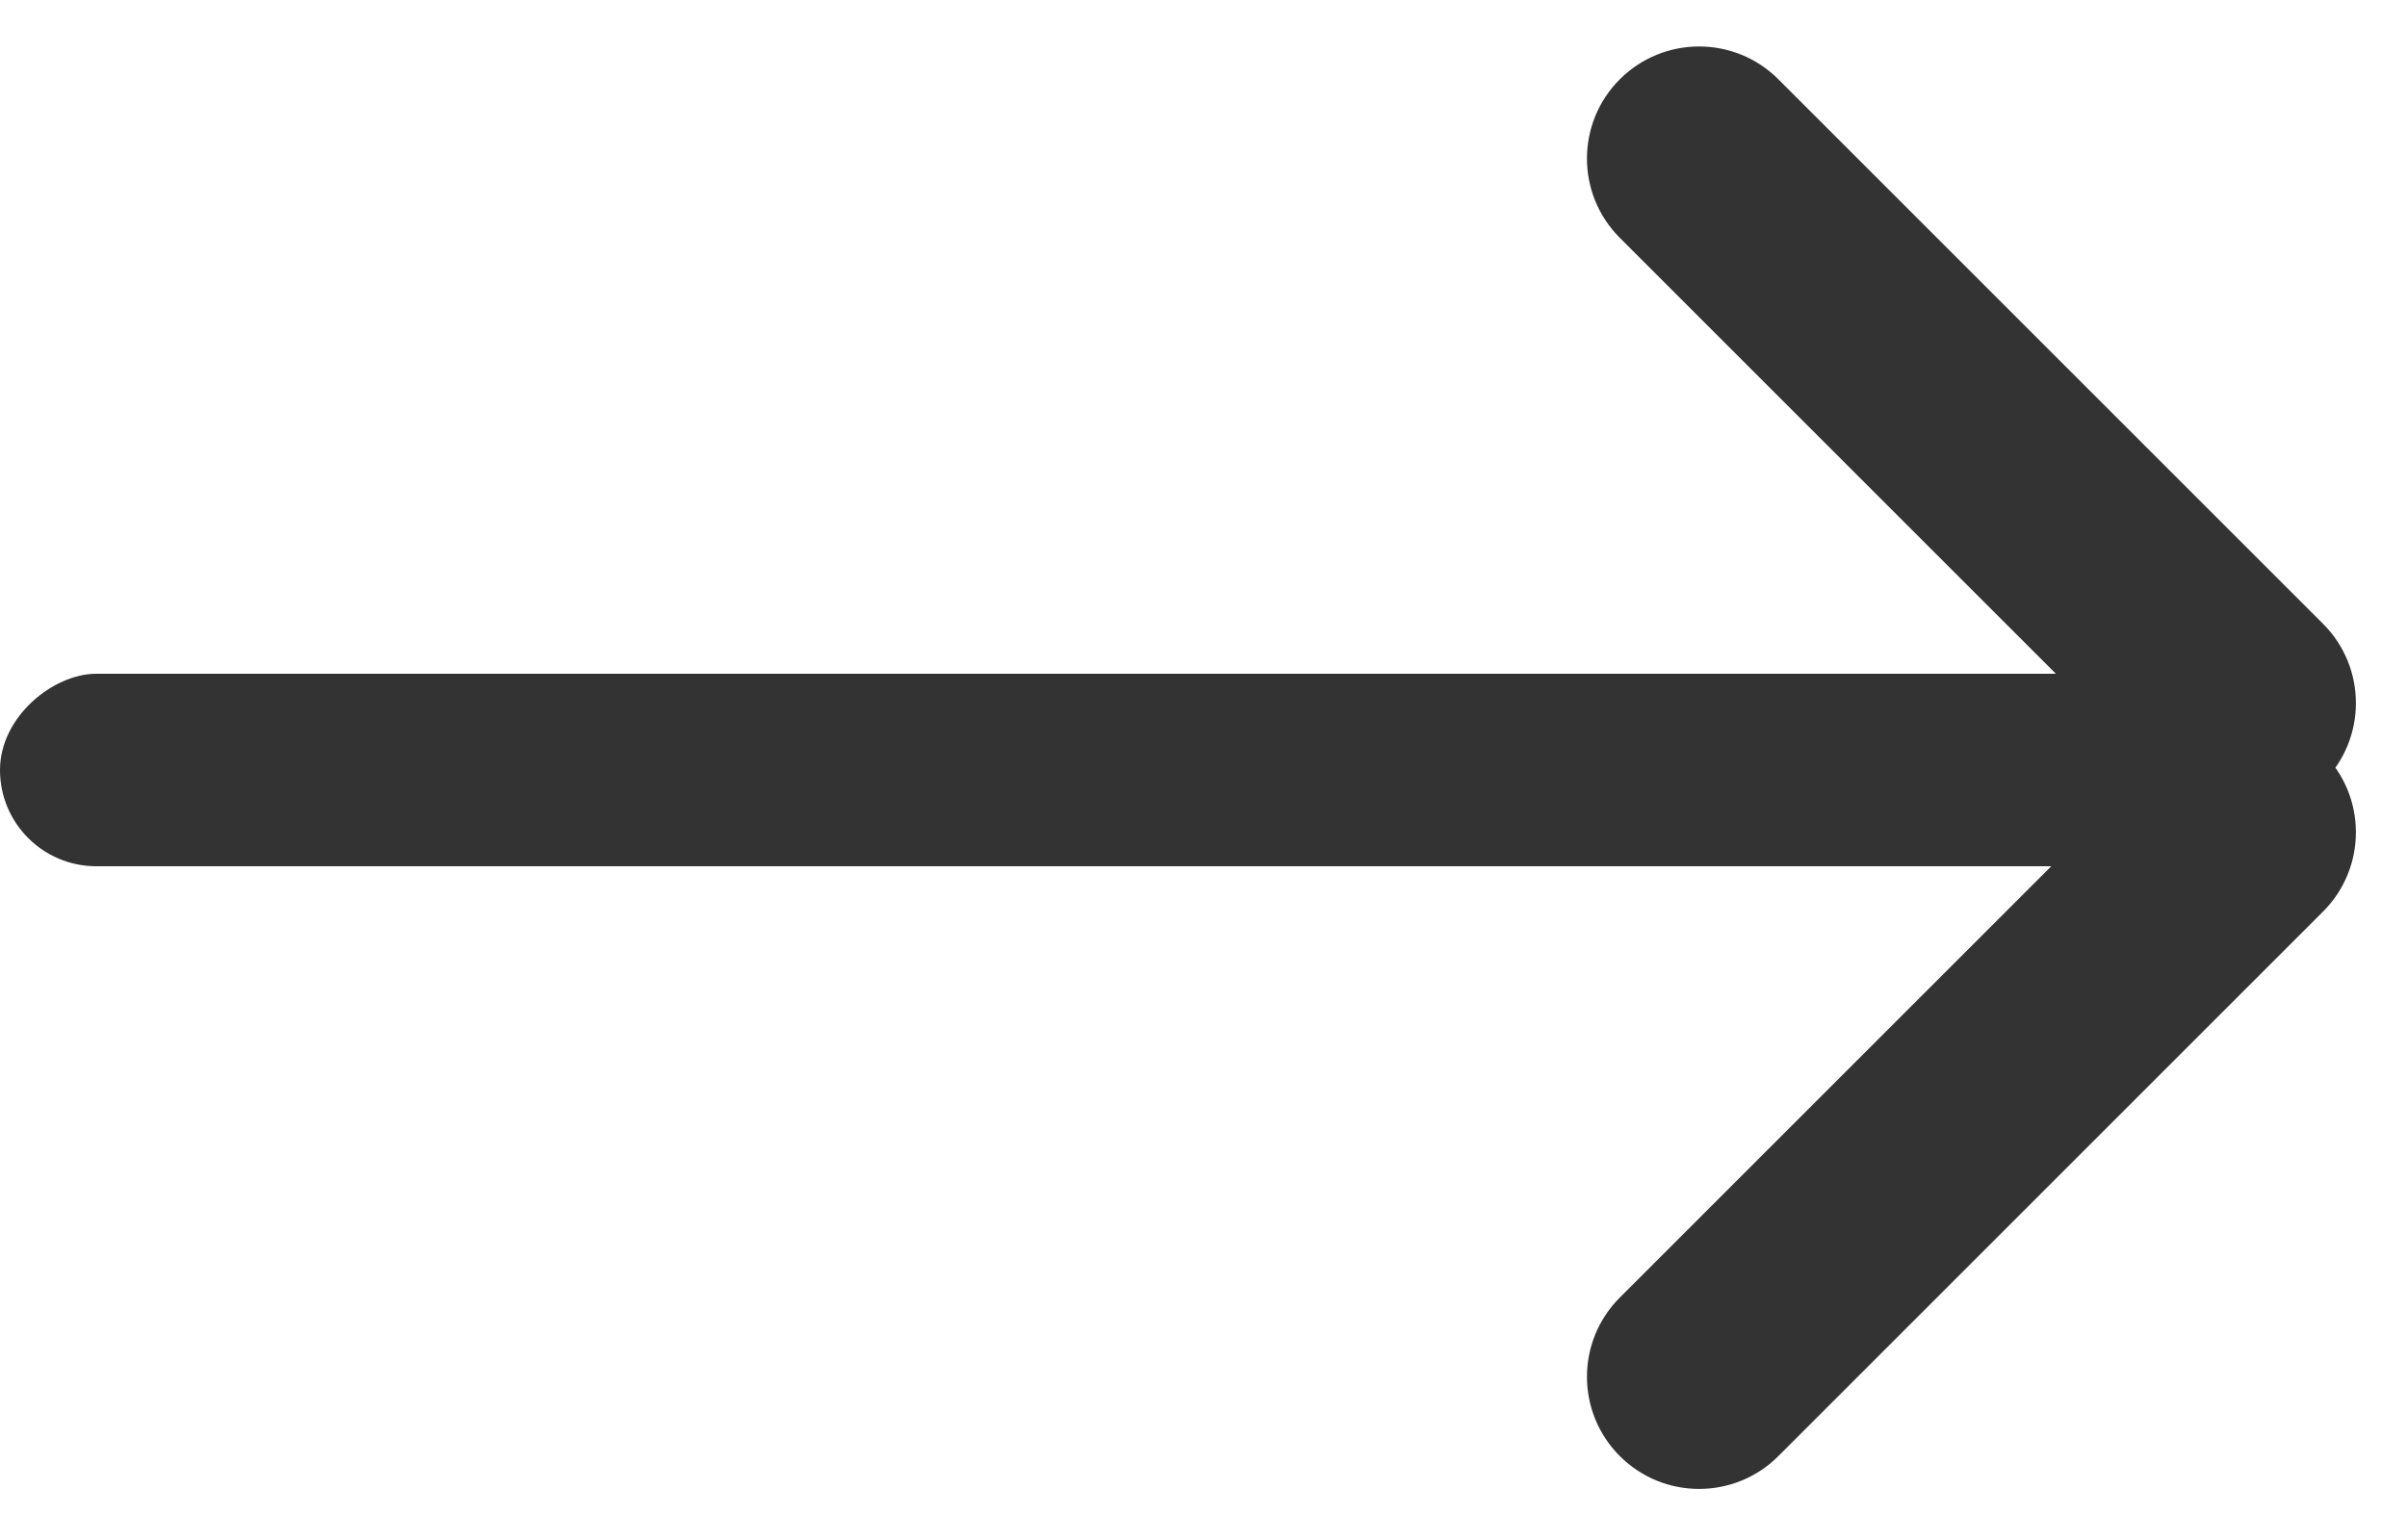
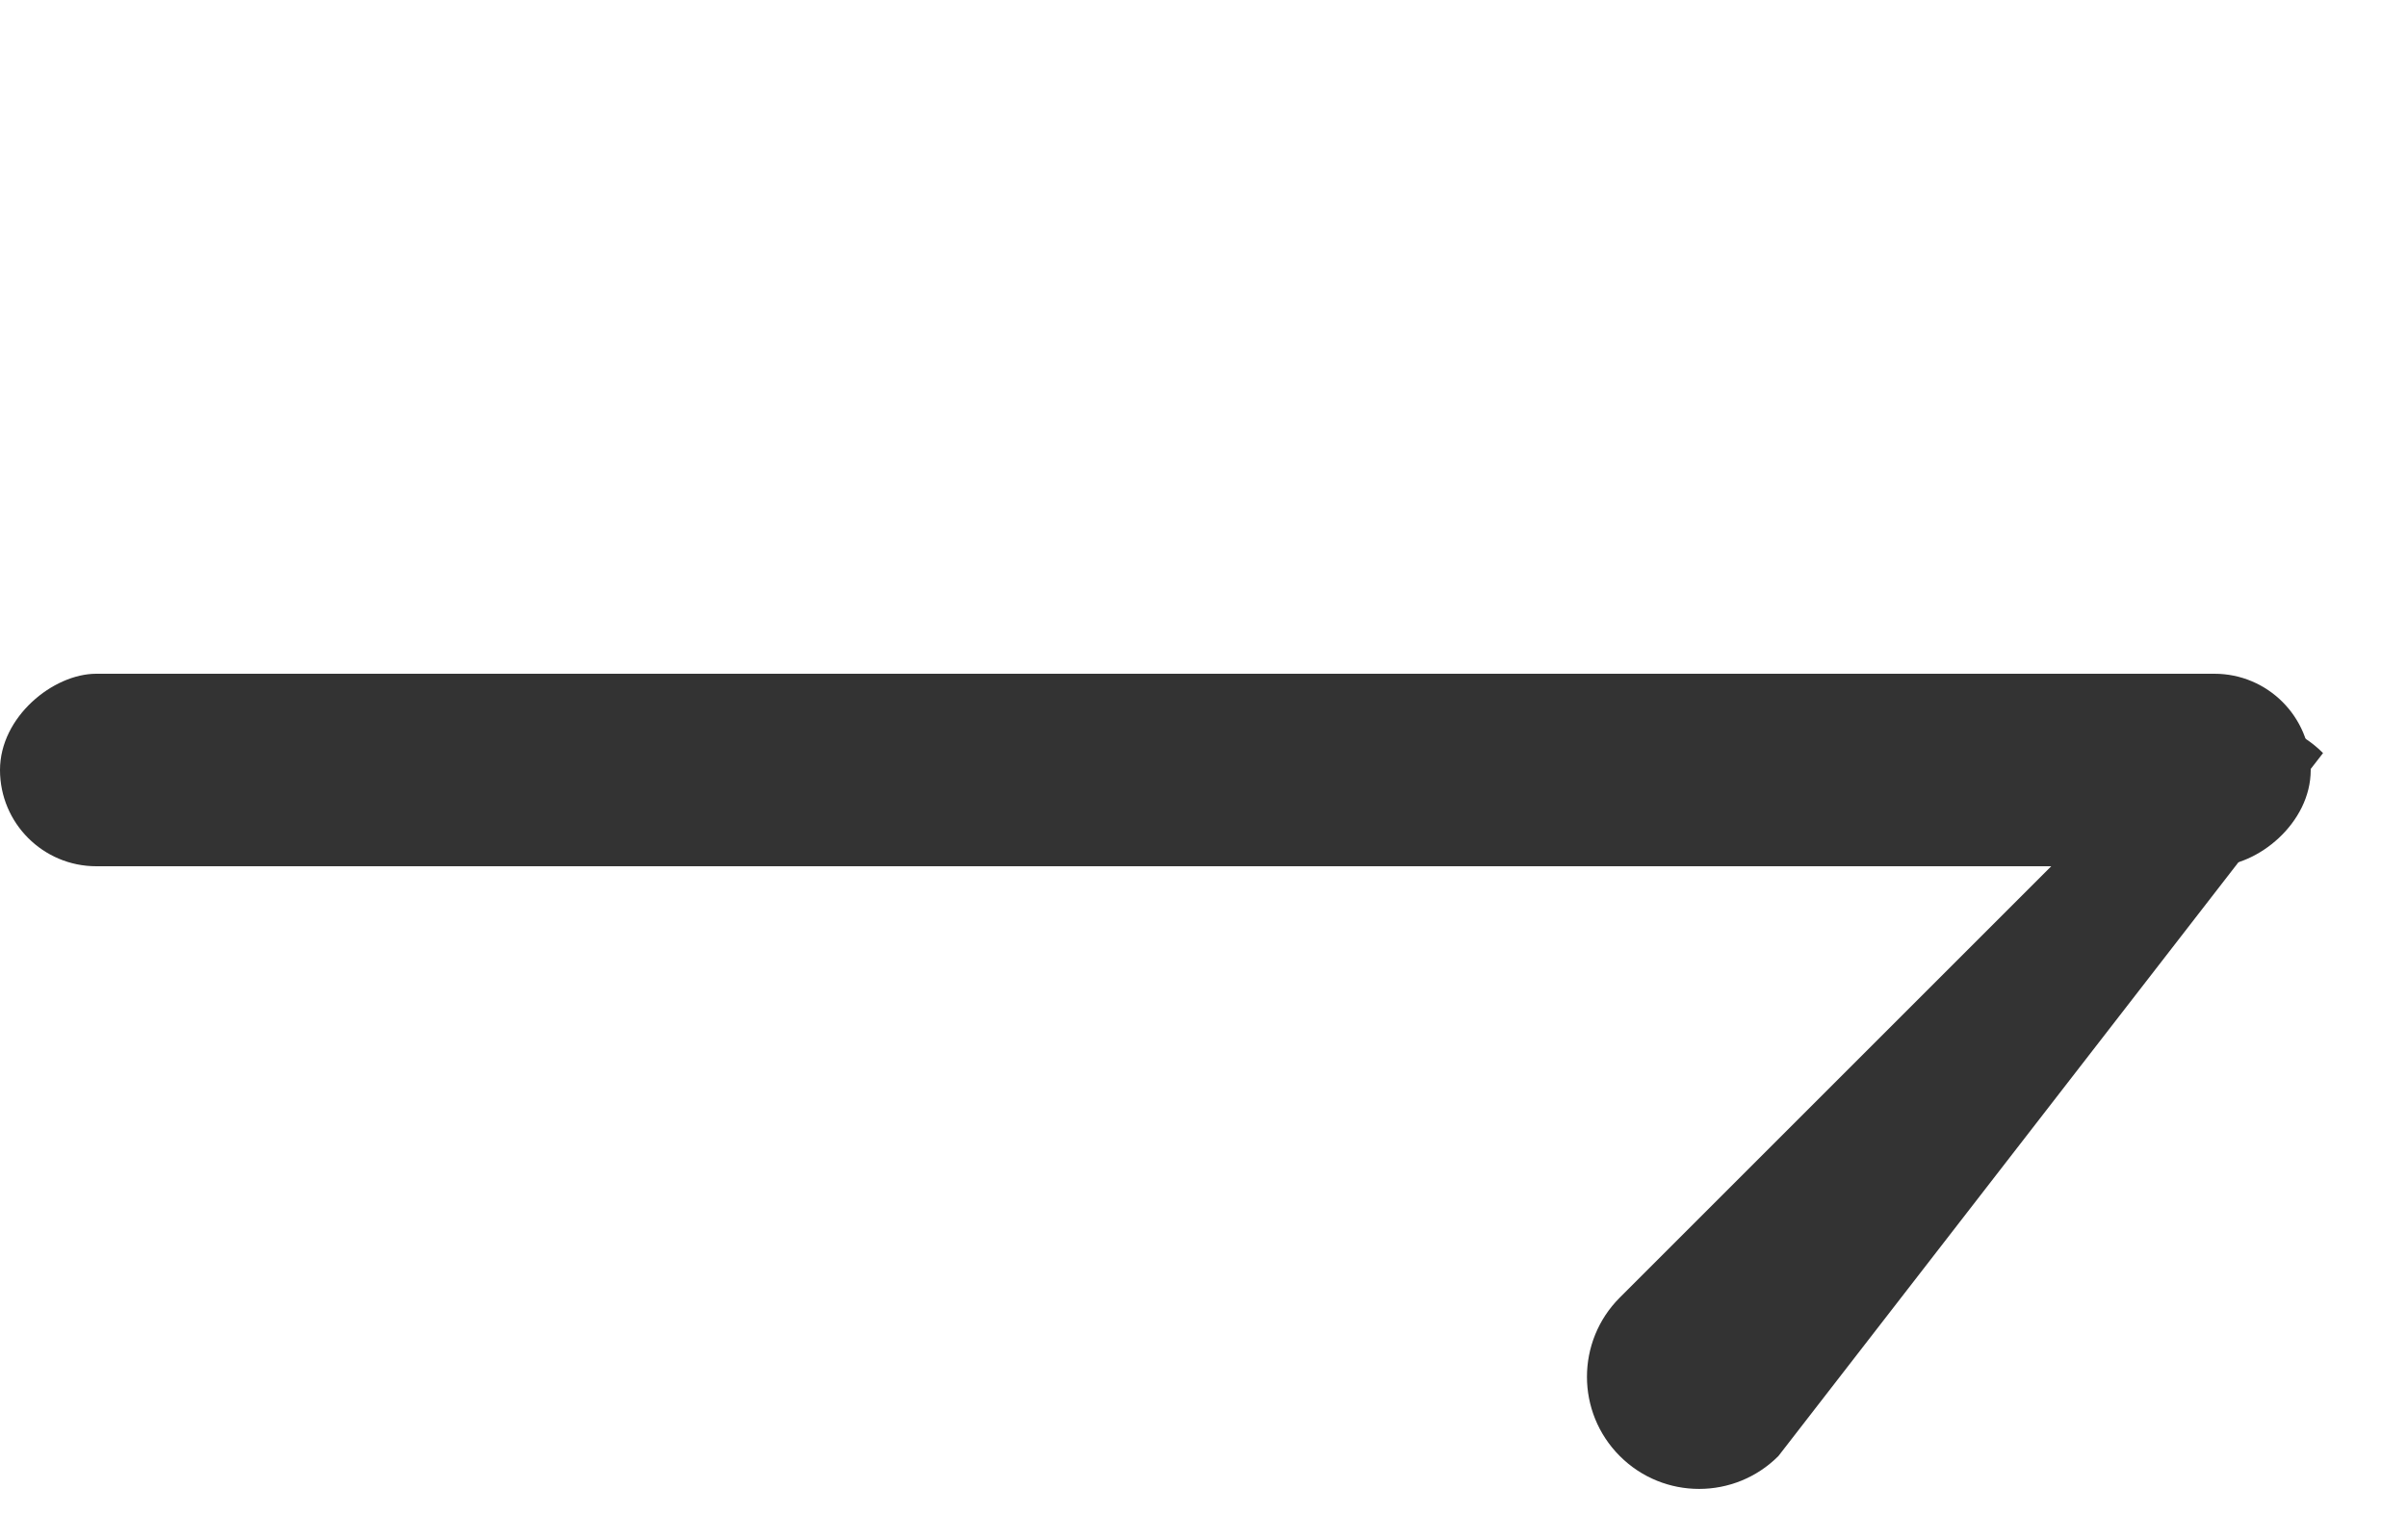
<svg xmlns="http://www.w3.org/2000/svg" width="25" height="16" viewBox="0 0 25 16" fill="none">
-   <path d="M24.128 6.481C24.583 6.936 24.583 7.673 24.128 8.128C23.673 8.583 22.936 8.583 22.481 8.128L16.824 2.471C16.369 2.016 16.369 1.278 16.824 0.824C17.279 0.369 18.016 0.369 18.471 0.824L24.128 6.481Z" fill="#333333" />
-   <path d="M22.481 7.824C22.936 7.369 23.673 7.369 24.128 7.824C24.583 8.278 24.583 9.016 24.128 9.471L18.471 15.128C18.016 15.583 17.279 15.583 16.824 15.128C16.369 14.673 16.369 13.936 16.824 13.481L22.481 7.824Z" fill="#333333" />
+   <path d="M22.481 7.824C22.936 7.369 23.673 7.369 24.128 7.824L18.471 15.128C18.016 15.583 17.279 15.583 16.824 15.128C16.369 14.673 16.369 13.936 16.824 13.481L22.481 7.824Z" fill="#333333" />
  <rect x="24" y="7" width="2" height="24" rx="1" transform="rotate(90 24 7)" fill="#333333" />
</svg>